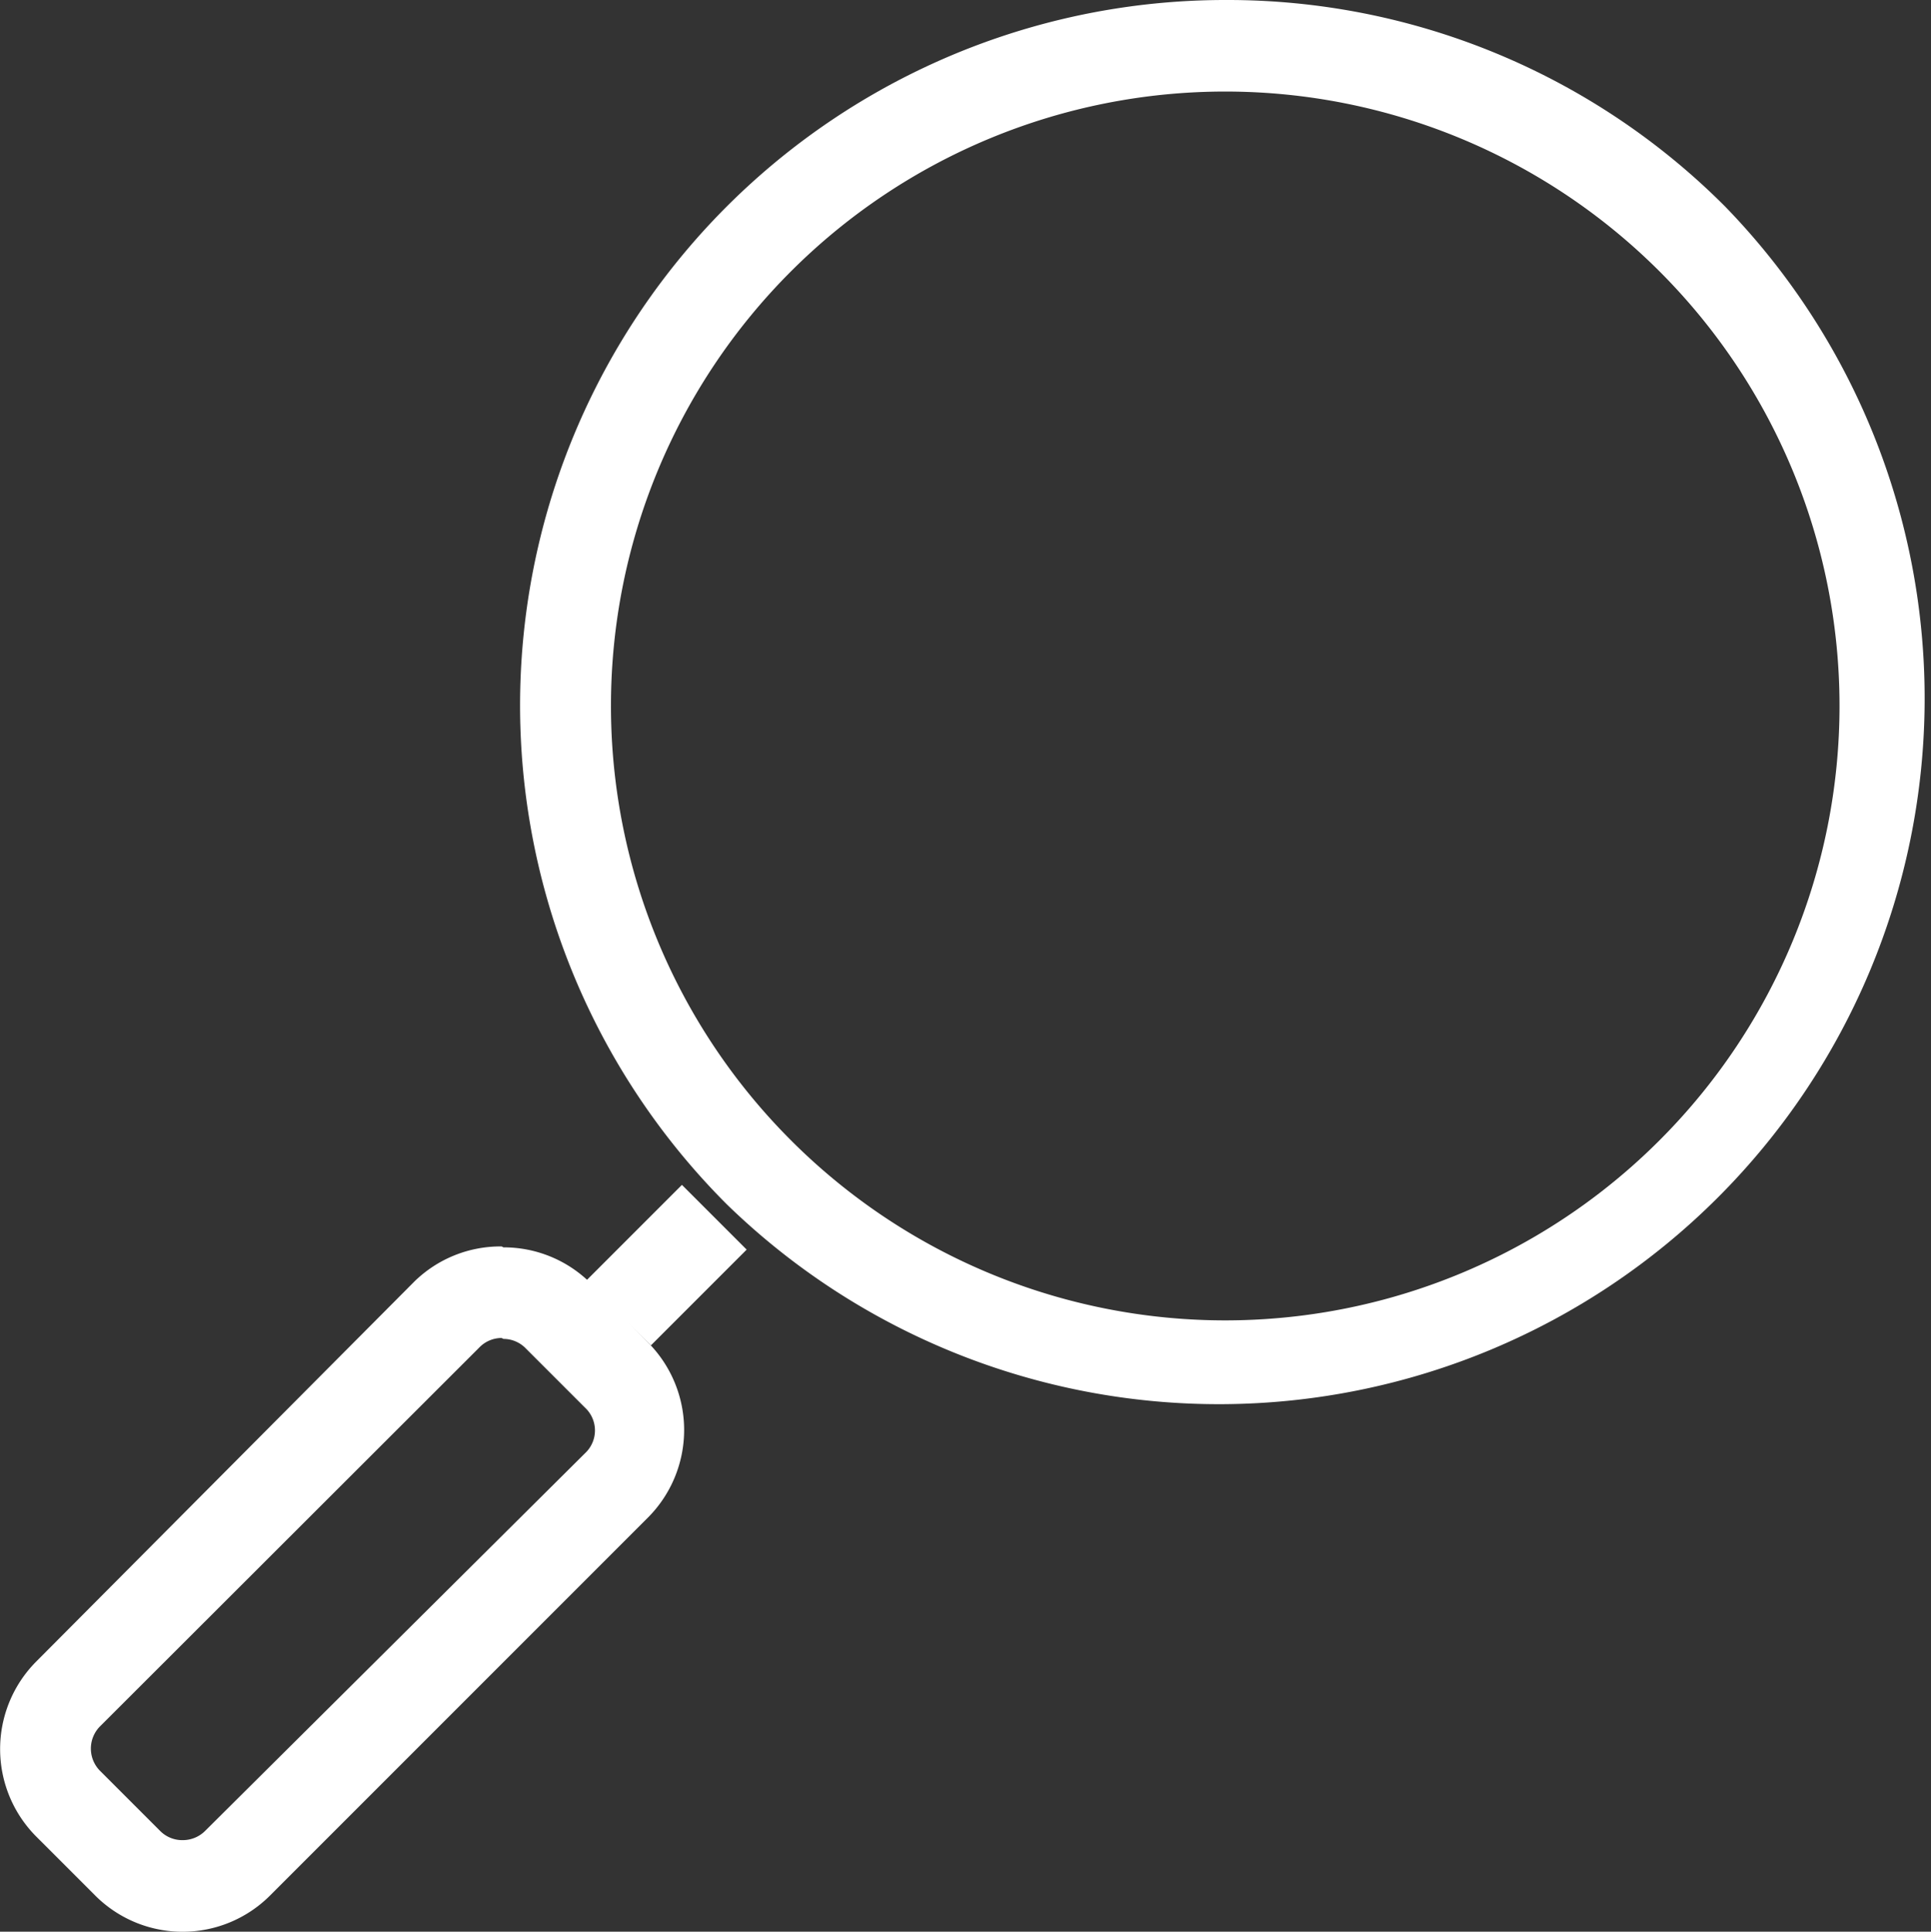
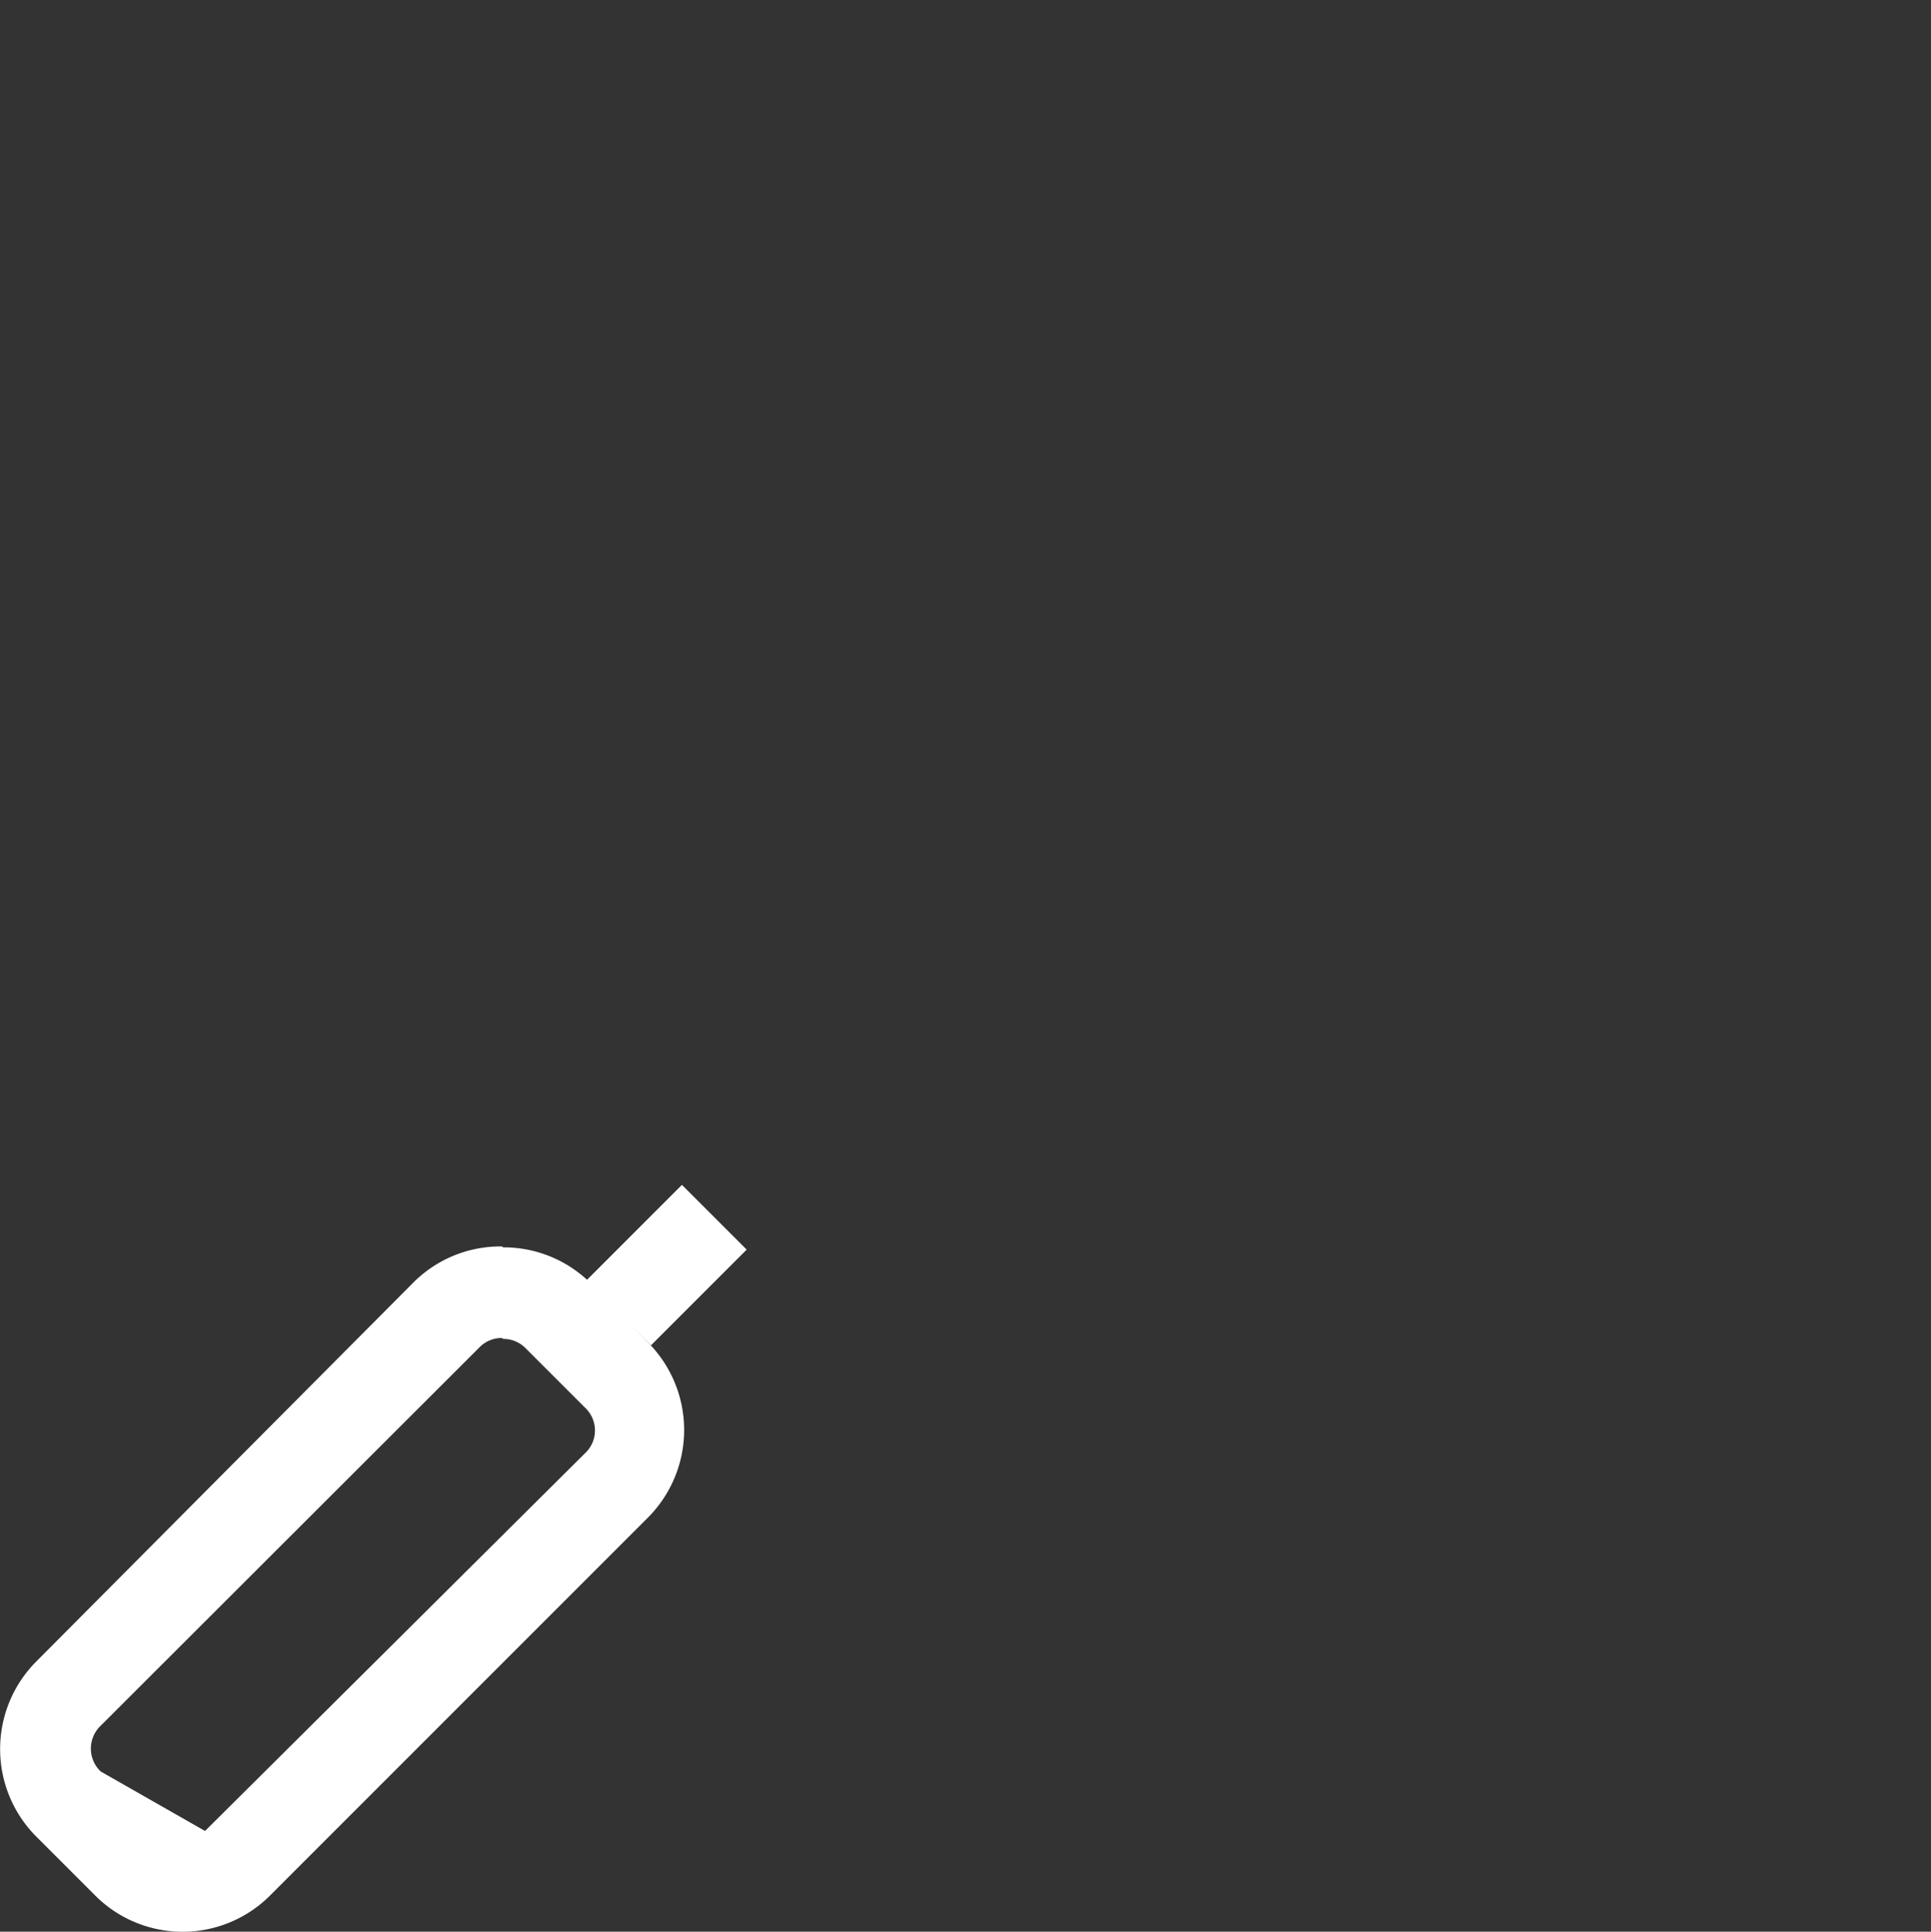
<svg xmlns="http://www.w3.org/2000/svg" viewBox="0 0 42.19 42.2">
  <rect x="0" y="0" width="42.19" height="42.2" fill="#333333" stroke="none" />
  <title>Лупочка</title>
  <g id="Слой_2" data-name="Слой 2">
    <g id="Слой_8" data-name="Слой 8">
-       <path d="M26.78,2a13.42,13.42,0,0,1,9.49,22.9,13.41,13.41,0,0,1-19,0l0,0A13.42,13.42,0,0,1,26.78,2m0-2a15.41,15.41,0,0,0-10.9,26.31h0A15.42,15.42,0,0,0,37.69,4.51,15.35,15.35,0,0,0,26.78,0Z" fill="#ffffff" />
-       <path d="M11,29.25a.68.68,0,0,1,.49.21l1.29,1.29a.68.68,0,0,1,0,1L4.48,40A.69.69,0,0,1,4,40.2.68.68,0,0,1,3.5,40L2.2,38.7a.69.69,0,0,1,0-1l8.27-8.26a.68.68,0,0,1,.49-.21m0-2A2.69,2.69,0,0,0,9.05,28L.79,36.3a2.71,2.71,0,0,0,0,3.82l1.29,1.29a2.7,2.7,0,0,0,3.82,0l8.26-8.26a2.71,2.71,0,0,0,0-3.82L12.87,28A2.69,2.69,0,0,0,11,27.25Z" fill="#ffffff" />
+       <path d="M11,29.25a.68.68,0,0,1,.49.21l1.29,1.29a.68.68,0,0,1,0,1L4.48,40L2.2,38.7a.69.69,0,0,1,0-1l8.27-8.26a.68.68,0,0,1,.49-.21m0-2A2.69,2.69,0,0,0,9.05,28L.79,36.3a2.71,2.71,0,0,0,0,3.82l1.29,1.29a2.7,2.7,0,0,0,3.82,0l8.26-8.26a2.71,2.71,0,0,0,0-3.82L12.87,28A2.69,2.69,0,0,0,11,27.25Z" fill="#ffffff" />
      <rect x="13.08" y="26.64" width="2.96" height="2" transform="translate(-15.28 18.39) rotate(-45)" fill="#ffffff" />
    </g>
  </g>
</svg>